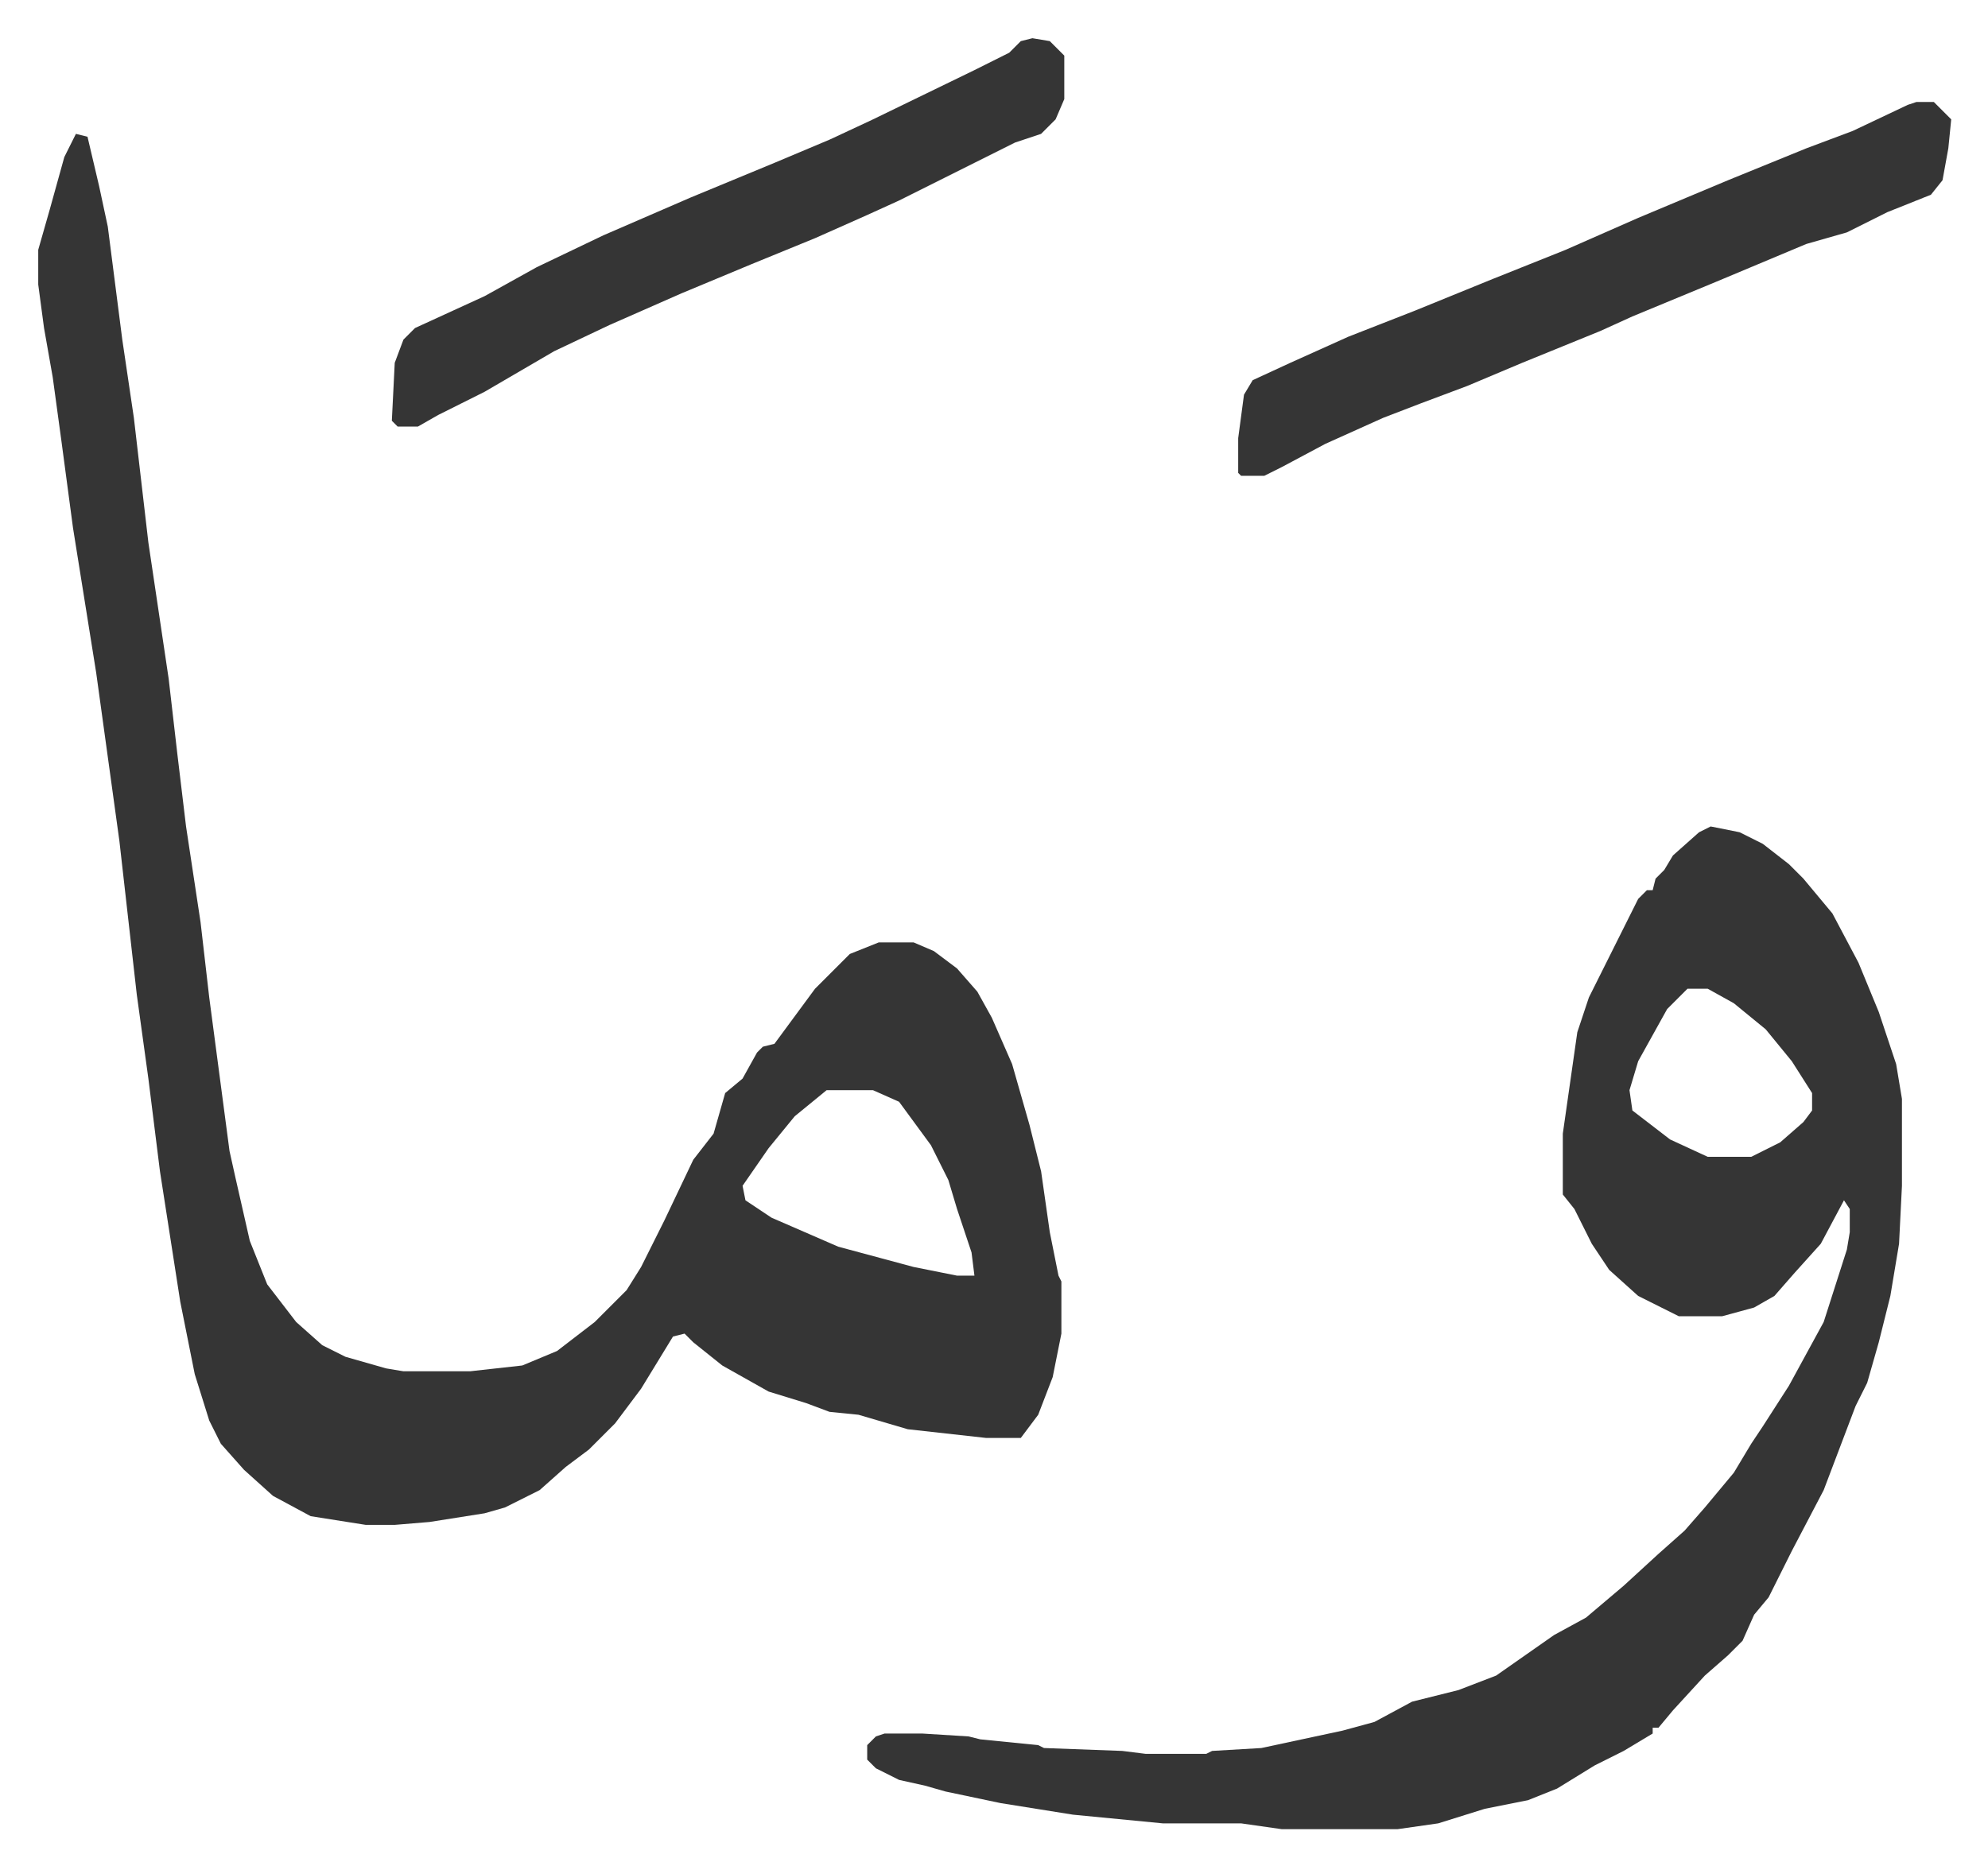
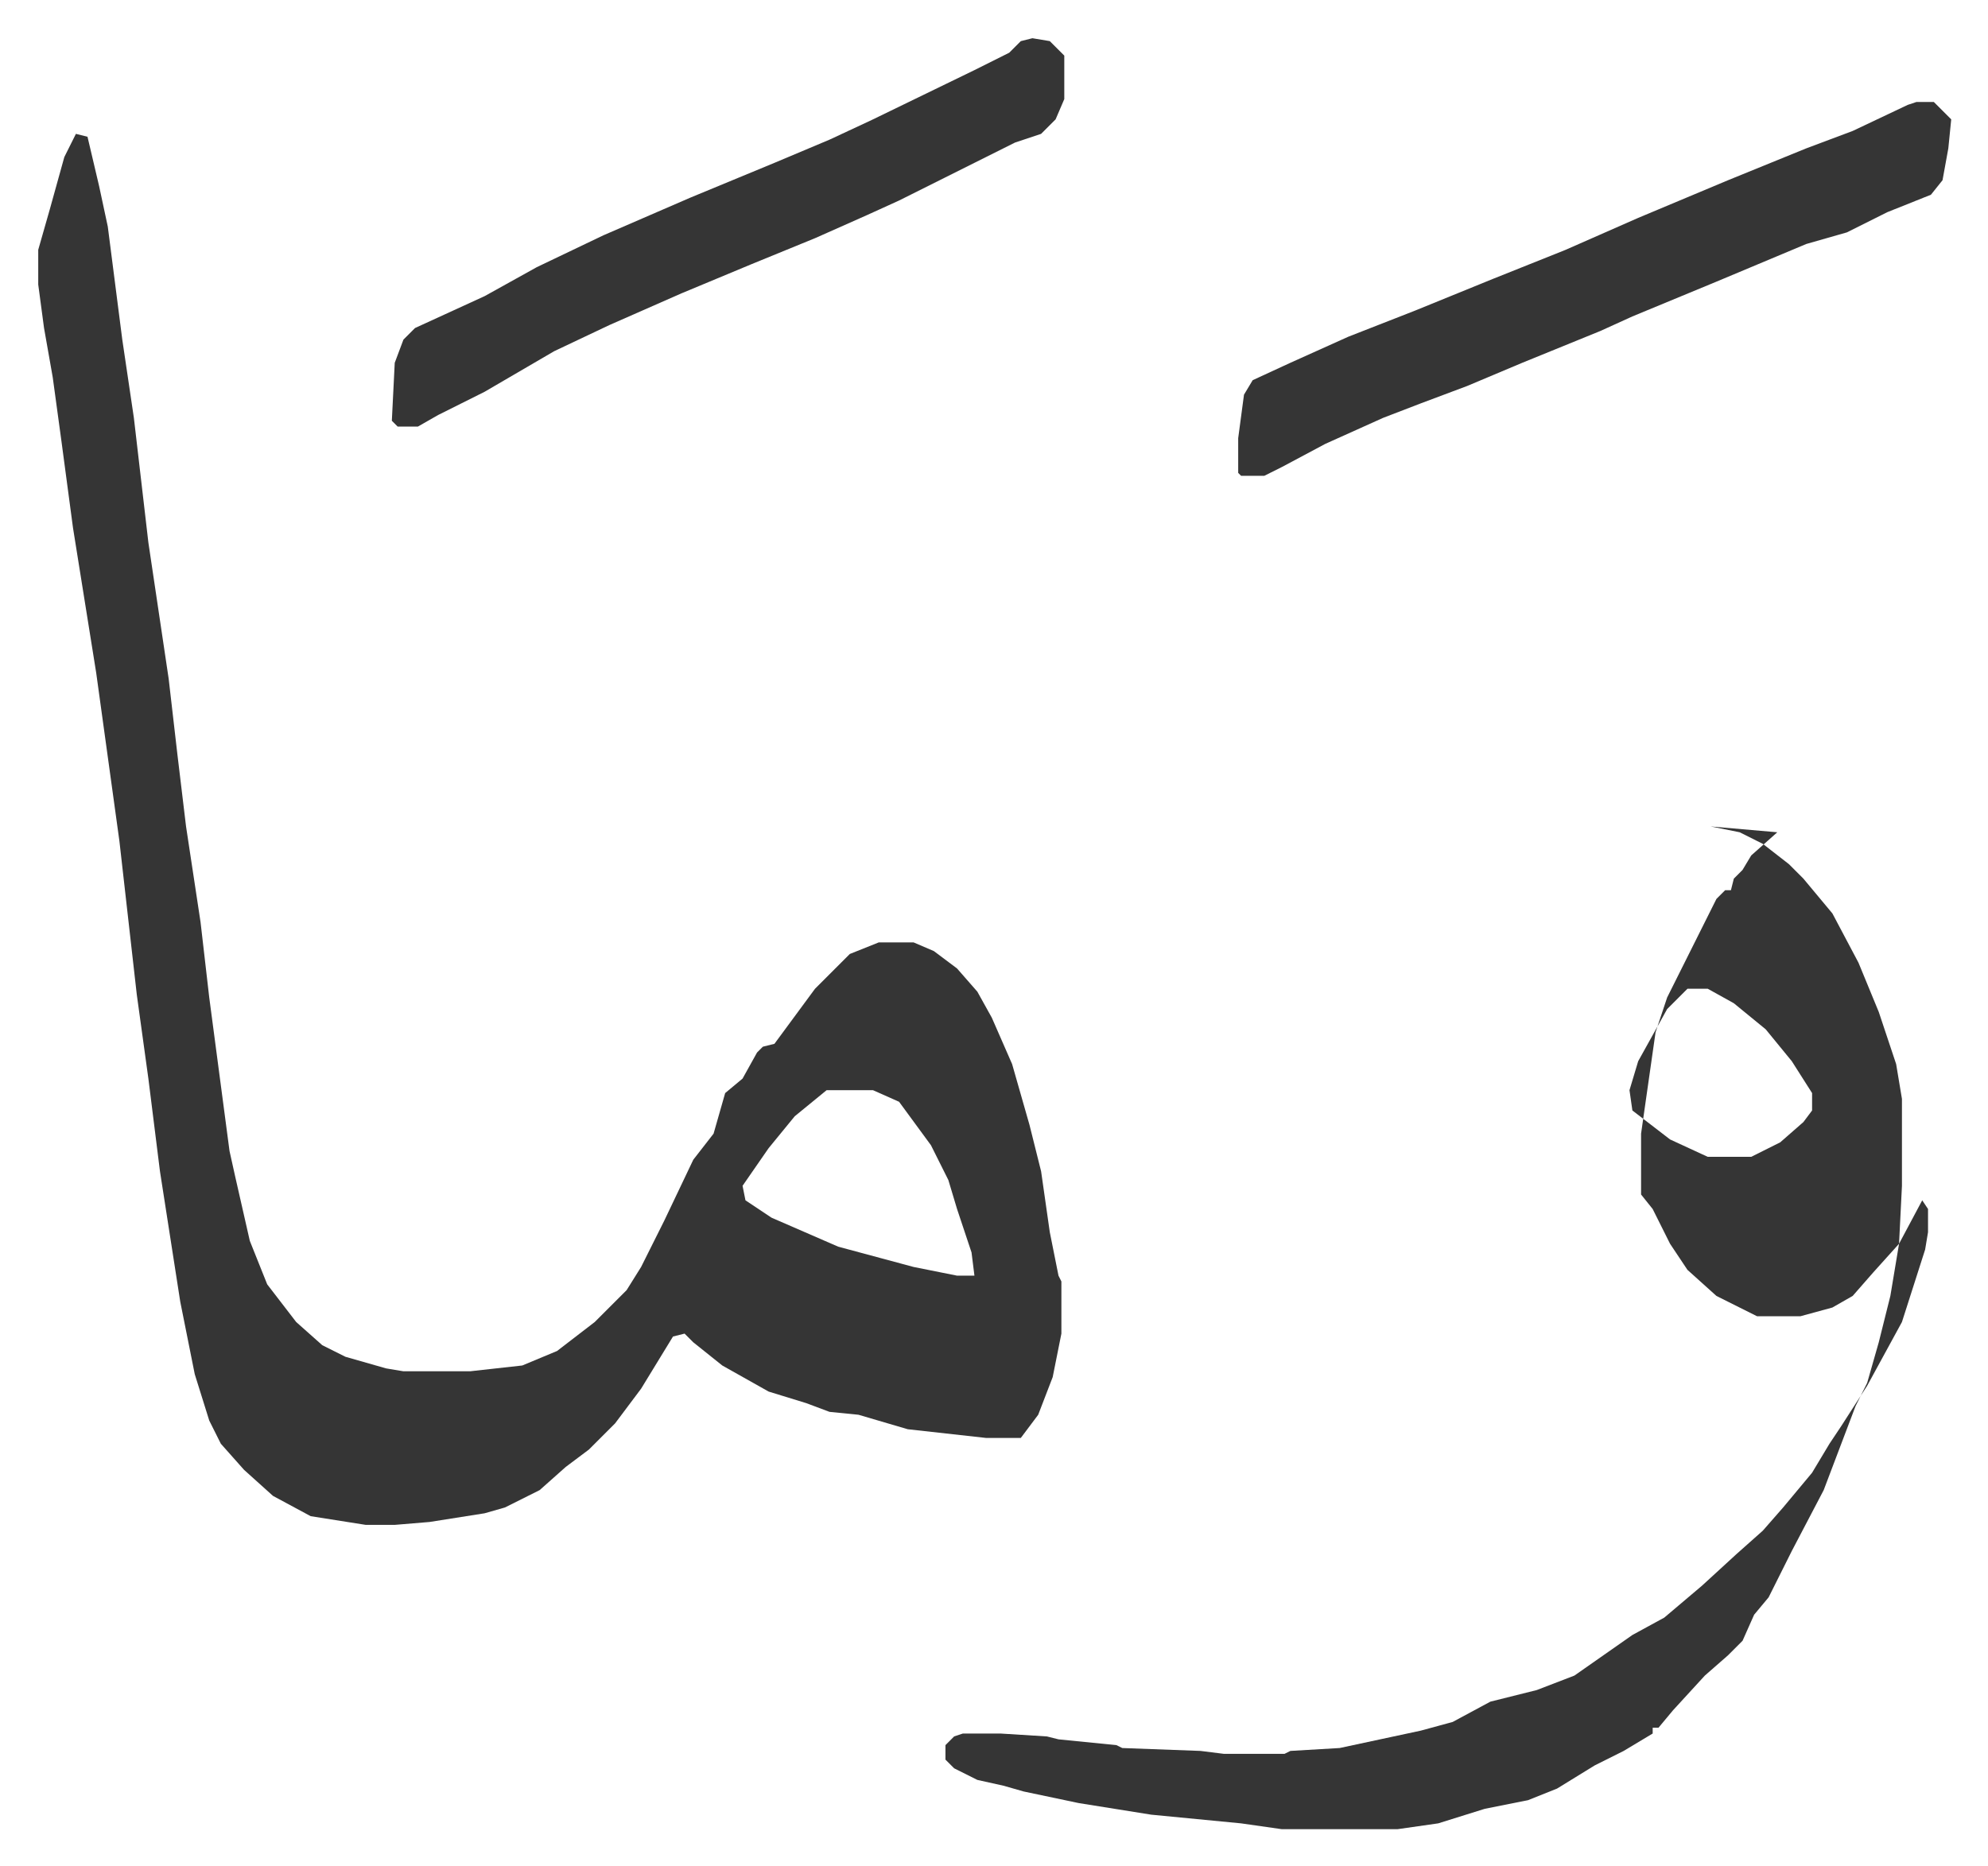
<svg xmlns="http://www.w3.org/2000/svg" role="img" viewBox="-13.19 445.81 685.88 643.88">
-   <path fill="#353535" id="rule_normal" d="M13 492l4 1 4 17 3 14 5 39 4 27 5 43 7 47 3 26 3 25 5 33 3 26 7 53 2 9 5 22 6 15 10 13 9 8 8 4 14 4 6 1h23l18-2 12-5 13-10 11-11 5-8 8-16 10-21 7-9 4-14 6-5 5-9 2-2 4-1 14-19 12-12 10-4h12l7 3 8 6 7 8 5 9 7 16 6 21 4 16 3 21 3 15 1 2v18l-3 15-5 13-6 8h-12l-27-3-17-5-10-1-8-3-13-4-16-9-10-8-3-3-4 1-11 18-9 12-9 9-8 6-9 8-12 6-7 2-19 3-12 1h-10l-19-3-13-7-10-9-8-9-4-8-5-16-5-25-7-45-4-32-4-29-6-53-8-58-8-50-4-30-3-22-3-17-2-15v-12l4-14 5-18zm259 330l-11 9-9 11-9 13 1 5 9 6 23 10 26 7 15 3h6l-1-8-5-15-3-10-6-12-11-15-9-4zm305-91l10 2 8 4 9 7 5 5 10 12 9 17 7 17 6 18 2 12v30l-1 20-3 18-4 16-4 14-4 8-11 29-11 21-8 16-5 6-4 9-5 5-8 7-11 12-5 6h-2v2l-10 6-10 5-13 8-10 4-15 3-16 5-14 2h-40l-14-2h-27l-31-3-25-4-19-4-7-2-9-2-8-4-3-3v-5l3-3 3-1h13l16 1 4 1 20 2 2 1 27 1 8 1h21l2-1 17-1 28-6 11-3 13-7 16-4 13-5 20-14 11-6 13-11 12-11 9-8 7-8 10-12 6-10 4-6 9-14 12-22 8-25 1-6v-8l-2-3-8 15-9 10-7 8-7 4-11 3h-15l-14-7-10-9-6-9-6-12-4-5v-21l5-35 4-12 5-10 7-14 5-10 3-3h2l1-4 3-3 3-5 9-8zm-8 56l-7 7-10 18-3 10 1 7 13 10 13 6h15l10-5 8-7 3-4v-6l-7-11-9-11-11-9-9-5zm79-306h6l5 5 1 1-1 10-2 11-4 5-15 6-14 7-14 4-31 13-29 12-11 5-27 11-19 8-16 6-13 5-20 9-15 8-6 3h-8l-1-1v-12l2-15 3-5 13-6 20-9 23-9 27-11 25-10 25-11 31-13 27-11 16-6 19-9zm-305-22l6 1 5 5v15l-3 7-5 5-9 3-14 7-10 5-16 8-11 5-18 8-22 9-24 10-25 11-19 9-24 14-16 8-7 4h-7l-2-2 1-20 3-8 4-4 24-11 18-10 23-11 30-13 29-12 19-8 15-7 35-17 12-6 4-4z" />
+   <path fill="#353535" id="rule_normal" d="M13 492l4 1 4 17 3 14 5 39 4 27 5 43 7 47 3 26 3 25 5 33 3 26 7 53 2 9 5 22 6 15 10 13 9 8 8 4 14 4 6 1h23l18-2 12-5 13-10 11-11 5-8 8-16 10-21 7-9 4-14 6-5 5-9 2-2 4-1 14-19 12-12 10-4h12l7 3 8 6 7 8 5 9 7 16 6 21 4 16 3 21 3 15 1 2v18l-3 15-5 13-6 8h-12l-27-3-17-5-10-1-8-3-13-4-16-9-10-8-3-3-4 1-11 18-9 12-9 9-8 6-9 8-12 6-7 2-19 3-12 1h-10l-19-3-13-7-10-9-8-9-4-8-5-16-5-25-7-45-4-32-4-29-6-53-8-58-8-50-4-30-3-22-3-17-2-15v-12l4-14 5-18zm259 330l-11 9-9 11-9 13 1 5 9 6 23 10 26 7 15 3h6l-1-8-5-15-3-10-6-12-11-15-9-4zm305-91l10 2 8 4 9 7 5 5 10 12 9 17 7 17 6 18 2 12v30l-1 20-3 18-4 16-4 14-4 8-11 29-11 21-8 16-5 6-4 9-5 5-8 7-11 12-5 6h-2v2l-10 6-10 5-13 8-10 4-15 3-16 5-14 2h-40l-14-2l-31-3-25-4-19-4-7-2-9-2-8-4-3-3v-5l3-3 3-1h13l16 1 4 1 20 2 2 1 27 1 8 1h21l2-1 17-1 28-6 11-3 13-7 16-4 13-5 20-14 11-6 13-11 12-11 9-8 7-8 10-12 6-10 4-6 9-14 12-22 8-25 1-6v-8l-2-3-8 15-9 10-7 8-7 4-11 3h-15l-14-7-10-9-6-9-6-12-4-5v-21l5-35 4-12 5-10 7-14 5-10 3-3h2l1-4 3-3 3-5 9-8zm-8 56l-7 7-10 18-3 10 1 7 13 10 13 6h15l10-5 8-7 3-4v-6l-7-11-9-11-11-9-9-5zm79-306h6l5 5 1 1-1 10-2 11-4 5-15 6-14 7-14 4-31 13-29 12-11 5-27 11-19 8-16 6-13 5-20 9-15 8-6 3h-8l-1-1v-12l2-15 3-5 13-6 20-9 23-9 27-11 25-10 25-11 31-13 27-11 16-6 19-9zm-305-22l6 1 5 5v15l-3 7-5 5-9 3-14 7-10 5-16 8-11 5-18 8-22 9-24 10-25 11-19 9-24 14-16 8-7 4h-7l-2-2 1-20 3-8 4-4 24-11 18-10 23-11 30-13 29-12 19-8 15-7 35-17 12-6 4-4z" />
</svg>